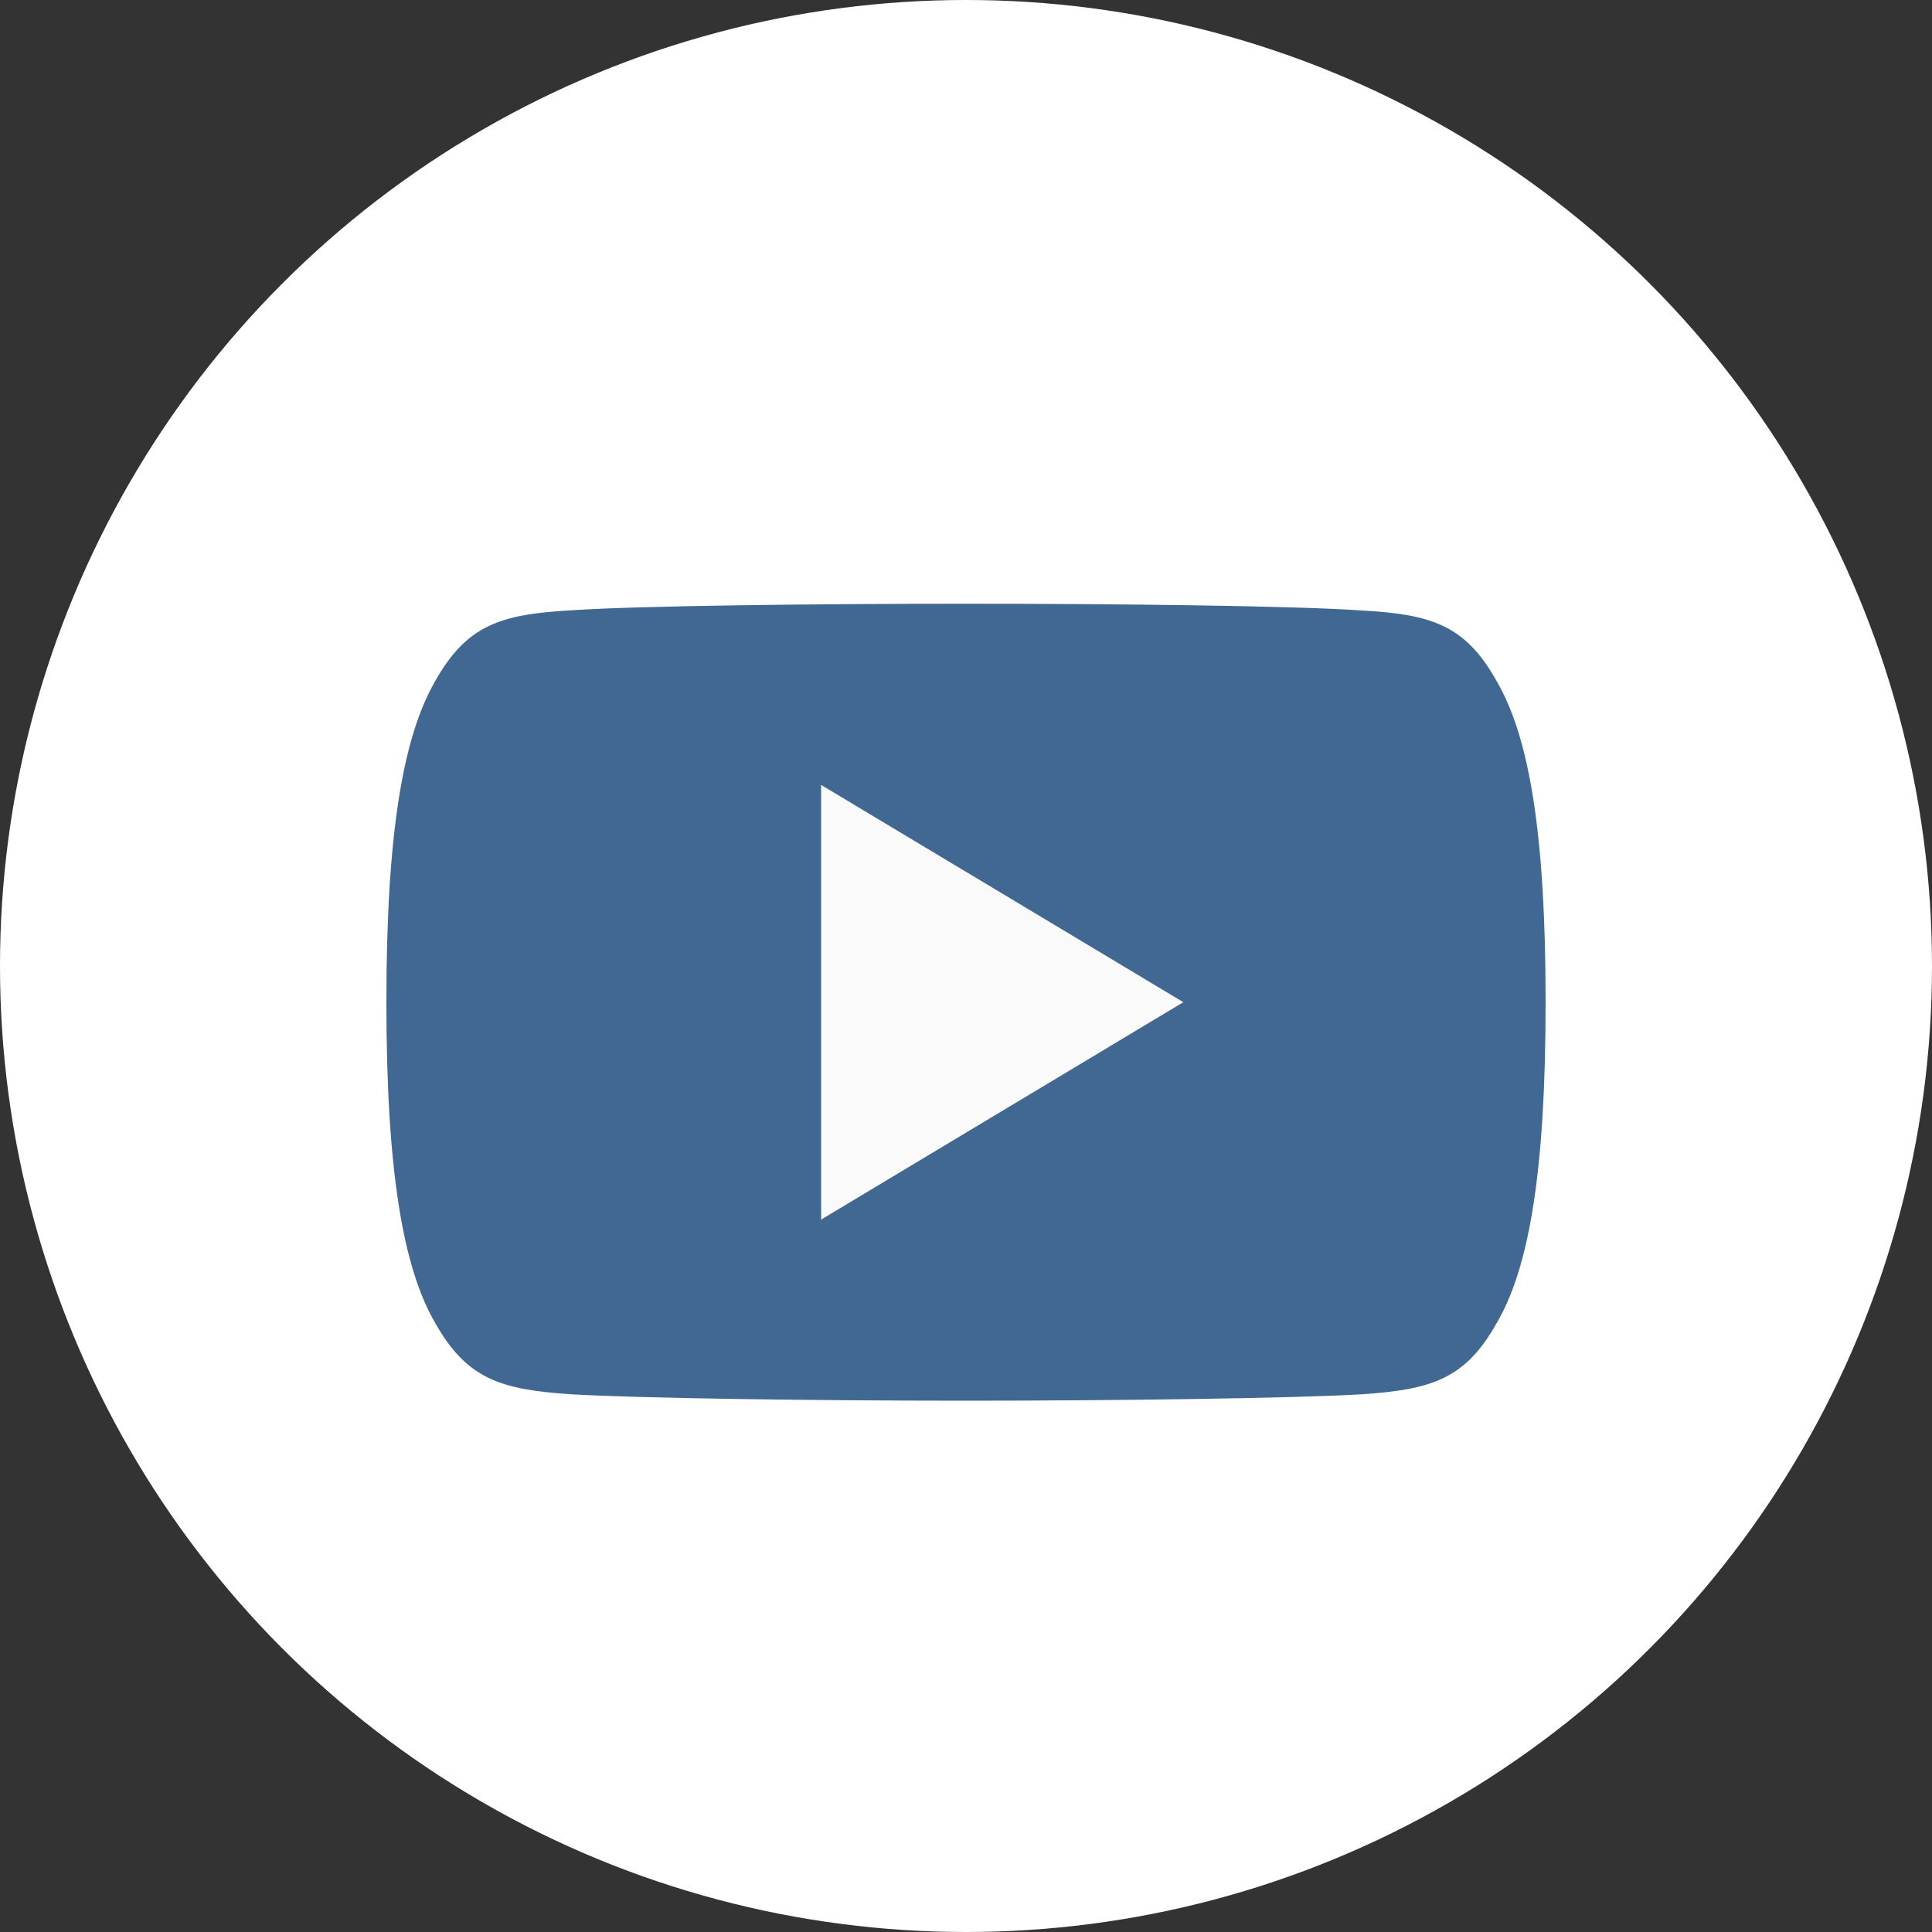
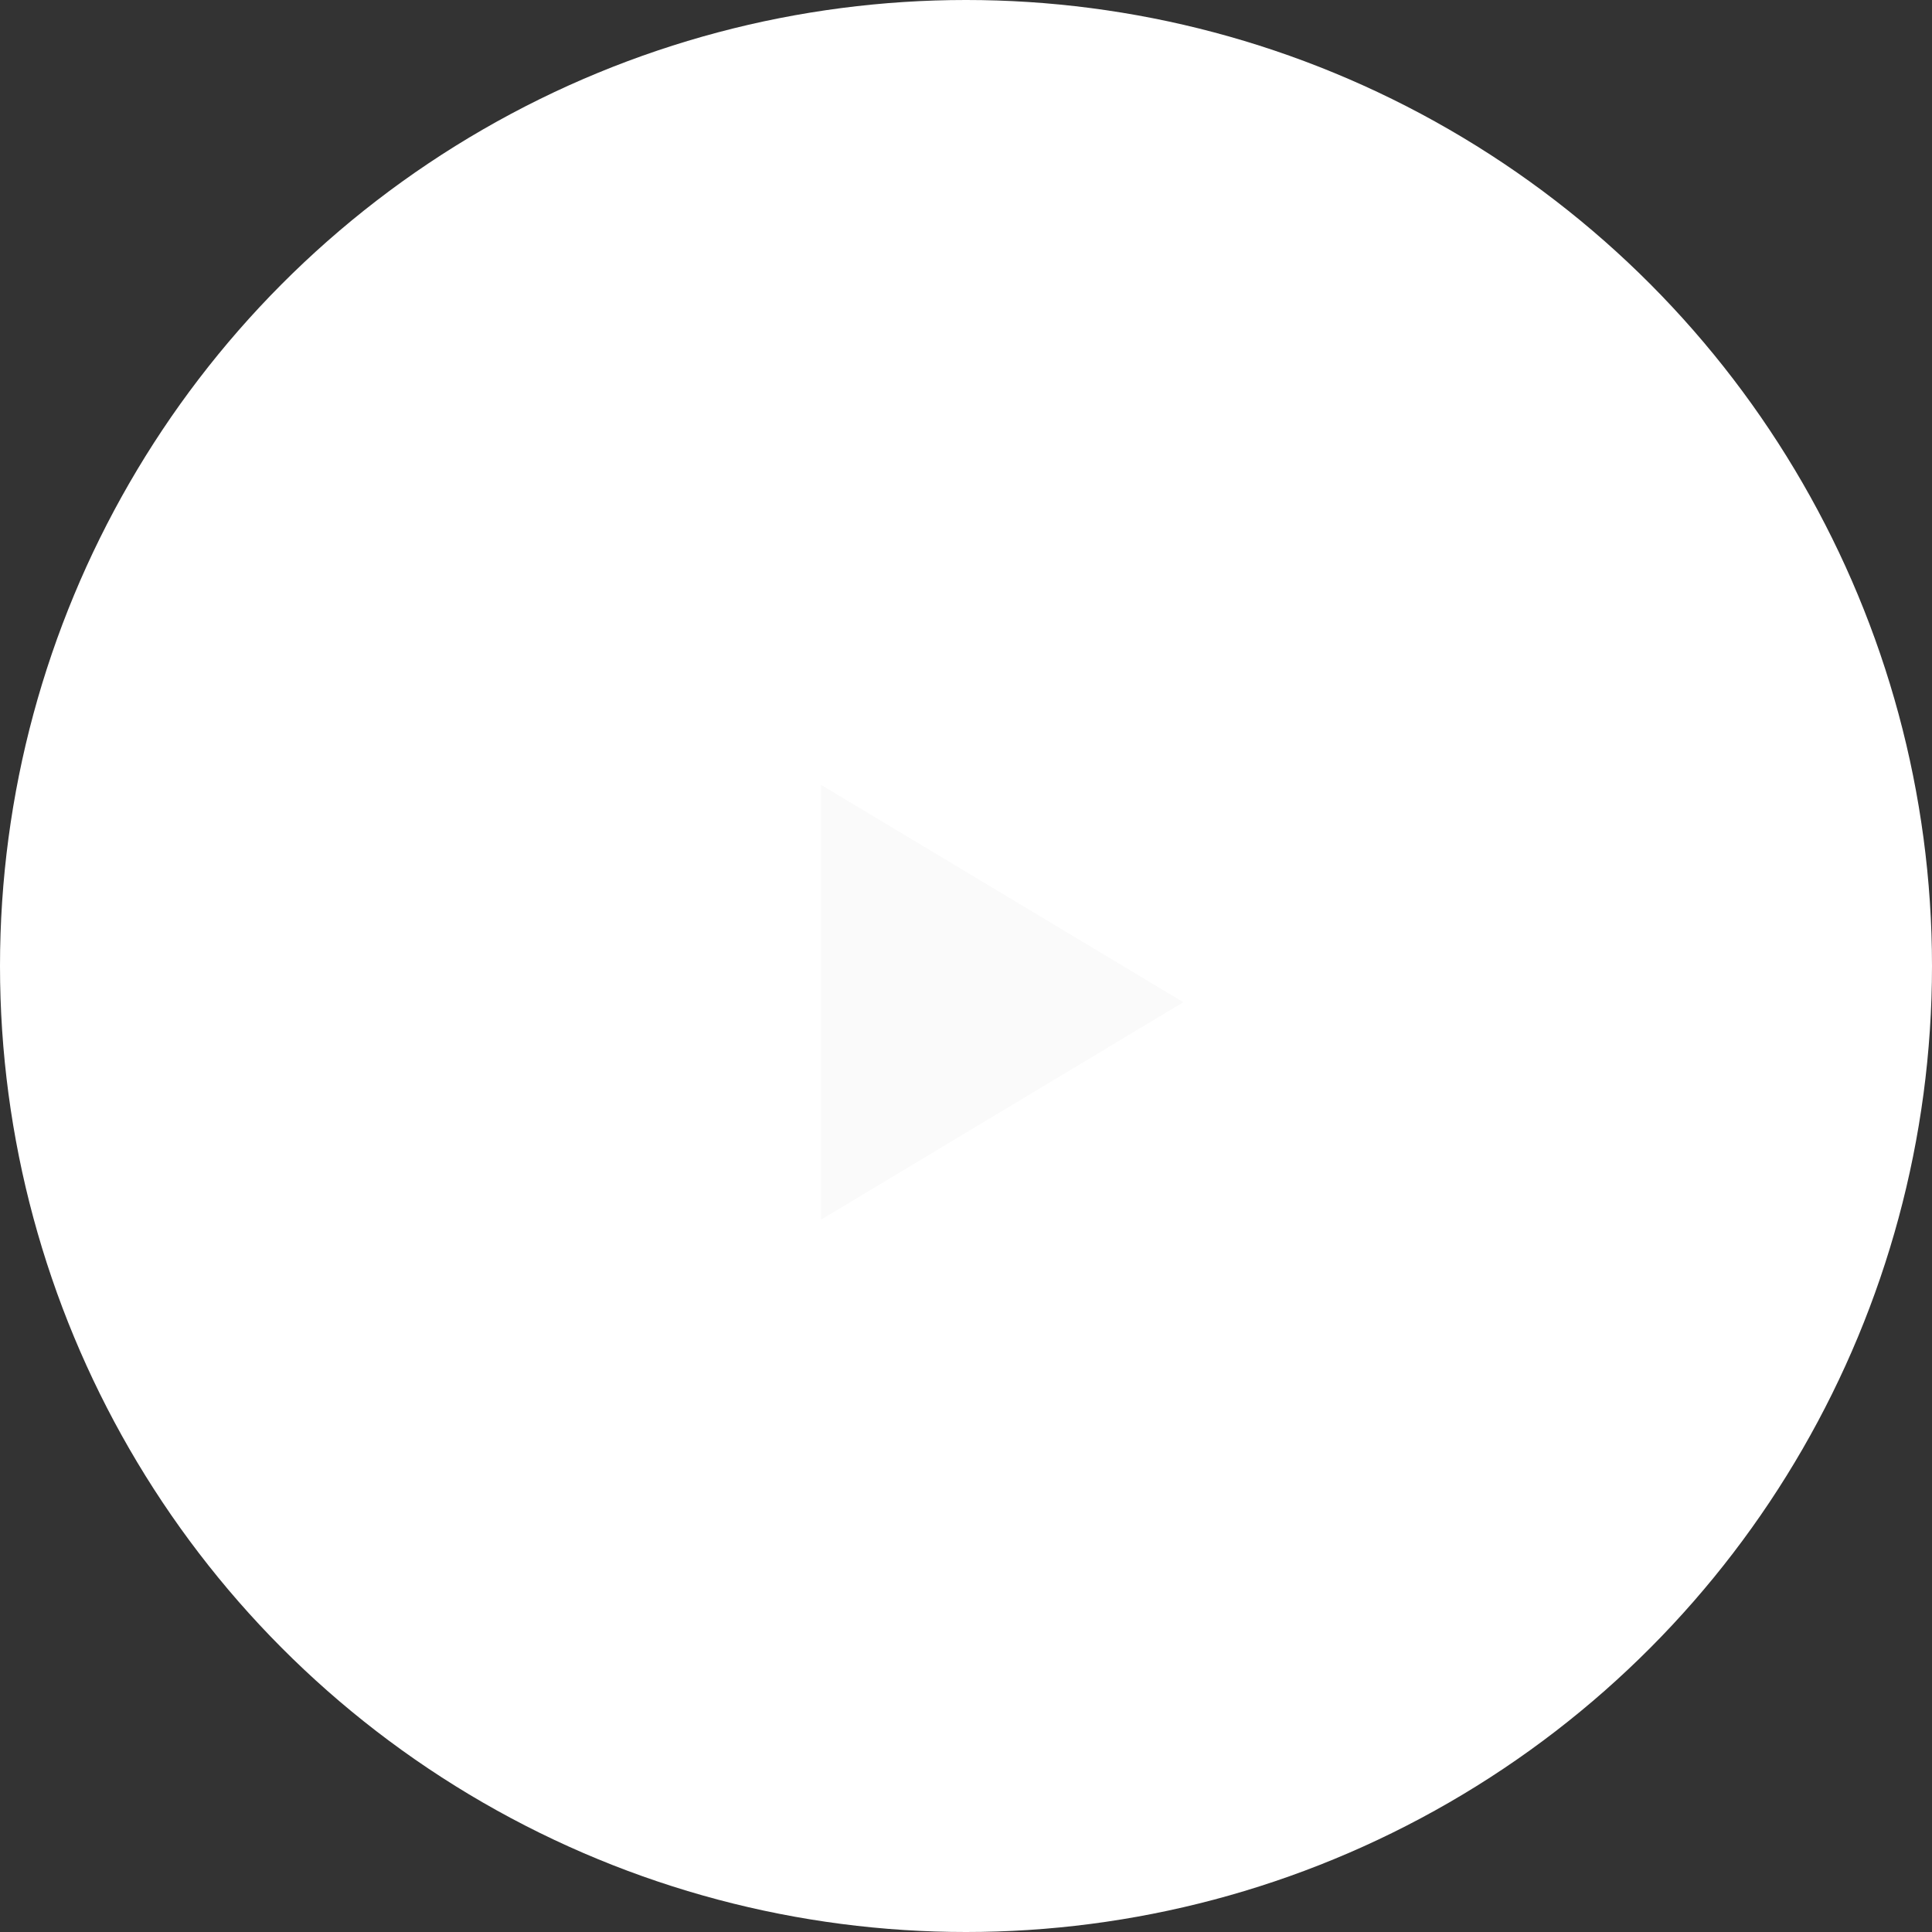
<svg xmlns="http://www.w3.org/2000/svg" width="30" height="30" viewBox="0 0 30 30" fill="none">
  <rect x="0" y="0" width="30" height="30" fill="#333333" stroke="none" />
  <circle cx="15" cy="15" r="15" fill="white" />
-   <path fill-rule="evenodd" clip-rule="evenodd" d="M23.235 10.568C22.747 9.699 22.217 9.539 21.138 9.479C20.06 9.405 17.35 9.375 15.002 9.375C12.65 9.375 9.939 9.405 8.862 9.477C7.785 9.539 7.254 9.698 6.762 10.568C6.259 11.435 6 12.929 6 15.559V15.568C6 18.187 6.259 19.692 6.762 20.551C7.254 21.419 7.784 21.577 8.861 21.65C9.939 21.713 12.65 21.75 15.002 21.75C17.35 21.75 20.06 21.713 21.139 21.651C22.218 21.578 22.748 21.42 23.236 20.552C23.744 19.694 24 18.188 24 15.569V15.56C24 12.929 23.744 11.435 23.235 10.568Z" fill="#406893" />
-   <path fill-rule="evenodd" clip-rule="evenodd" d="M12.75 18.938V12.188L18.375 15.562L12.75 18.938Z" fill="#FAFAFA" />
+   <path fill-rule="evenodd" clip-rule="evenodd" d="M12.75 18.938V12.188L18.375 15.562L12.75 18.938" fill="#FAFAFA" />
</svg>